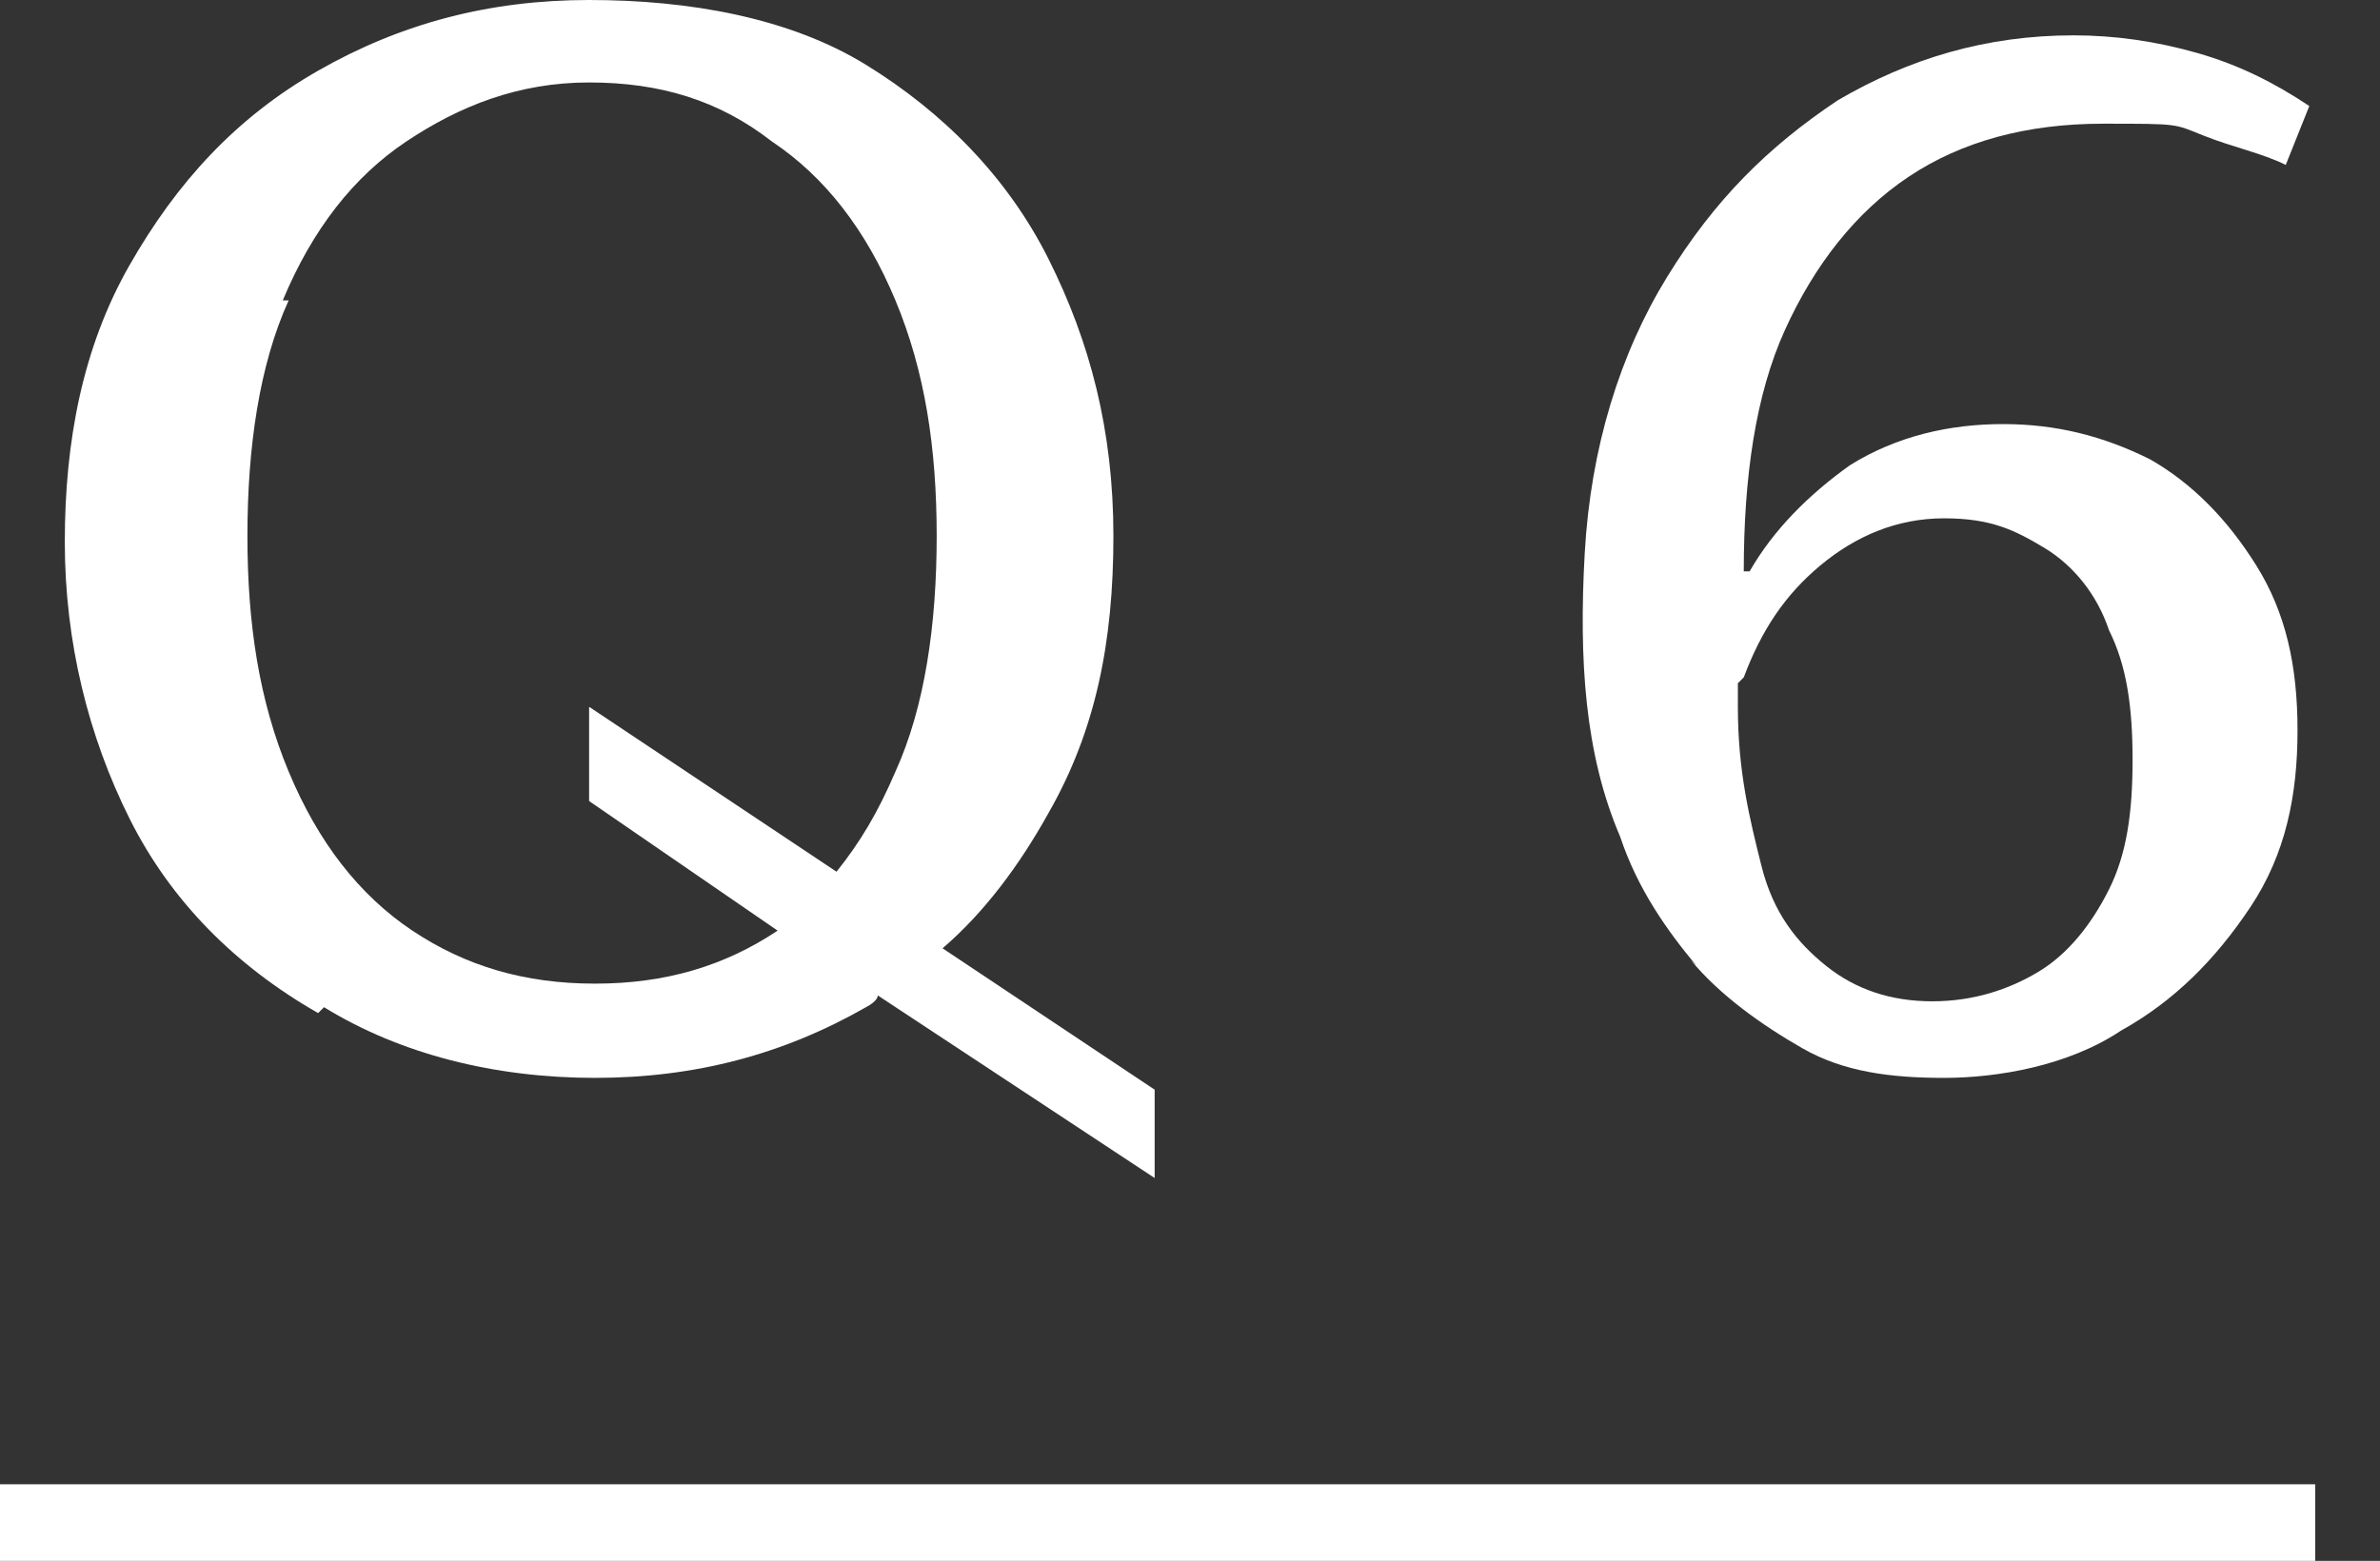
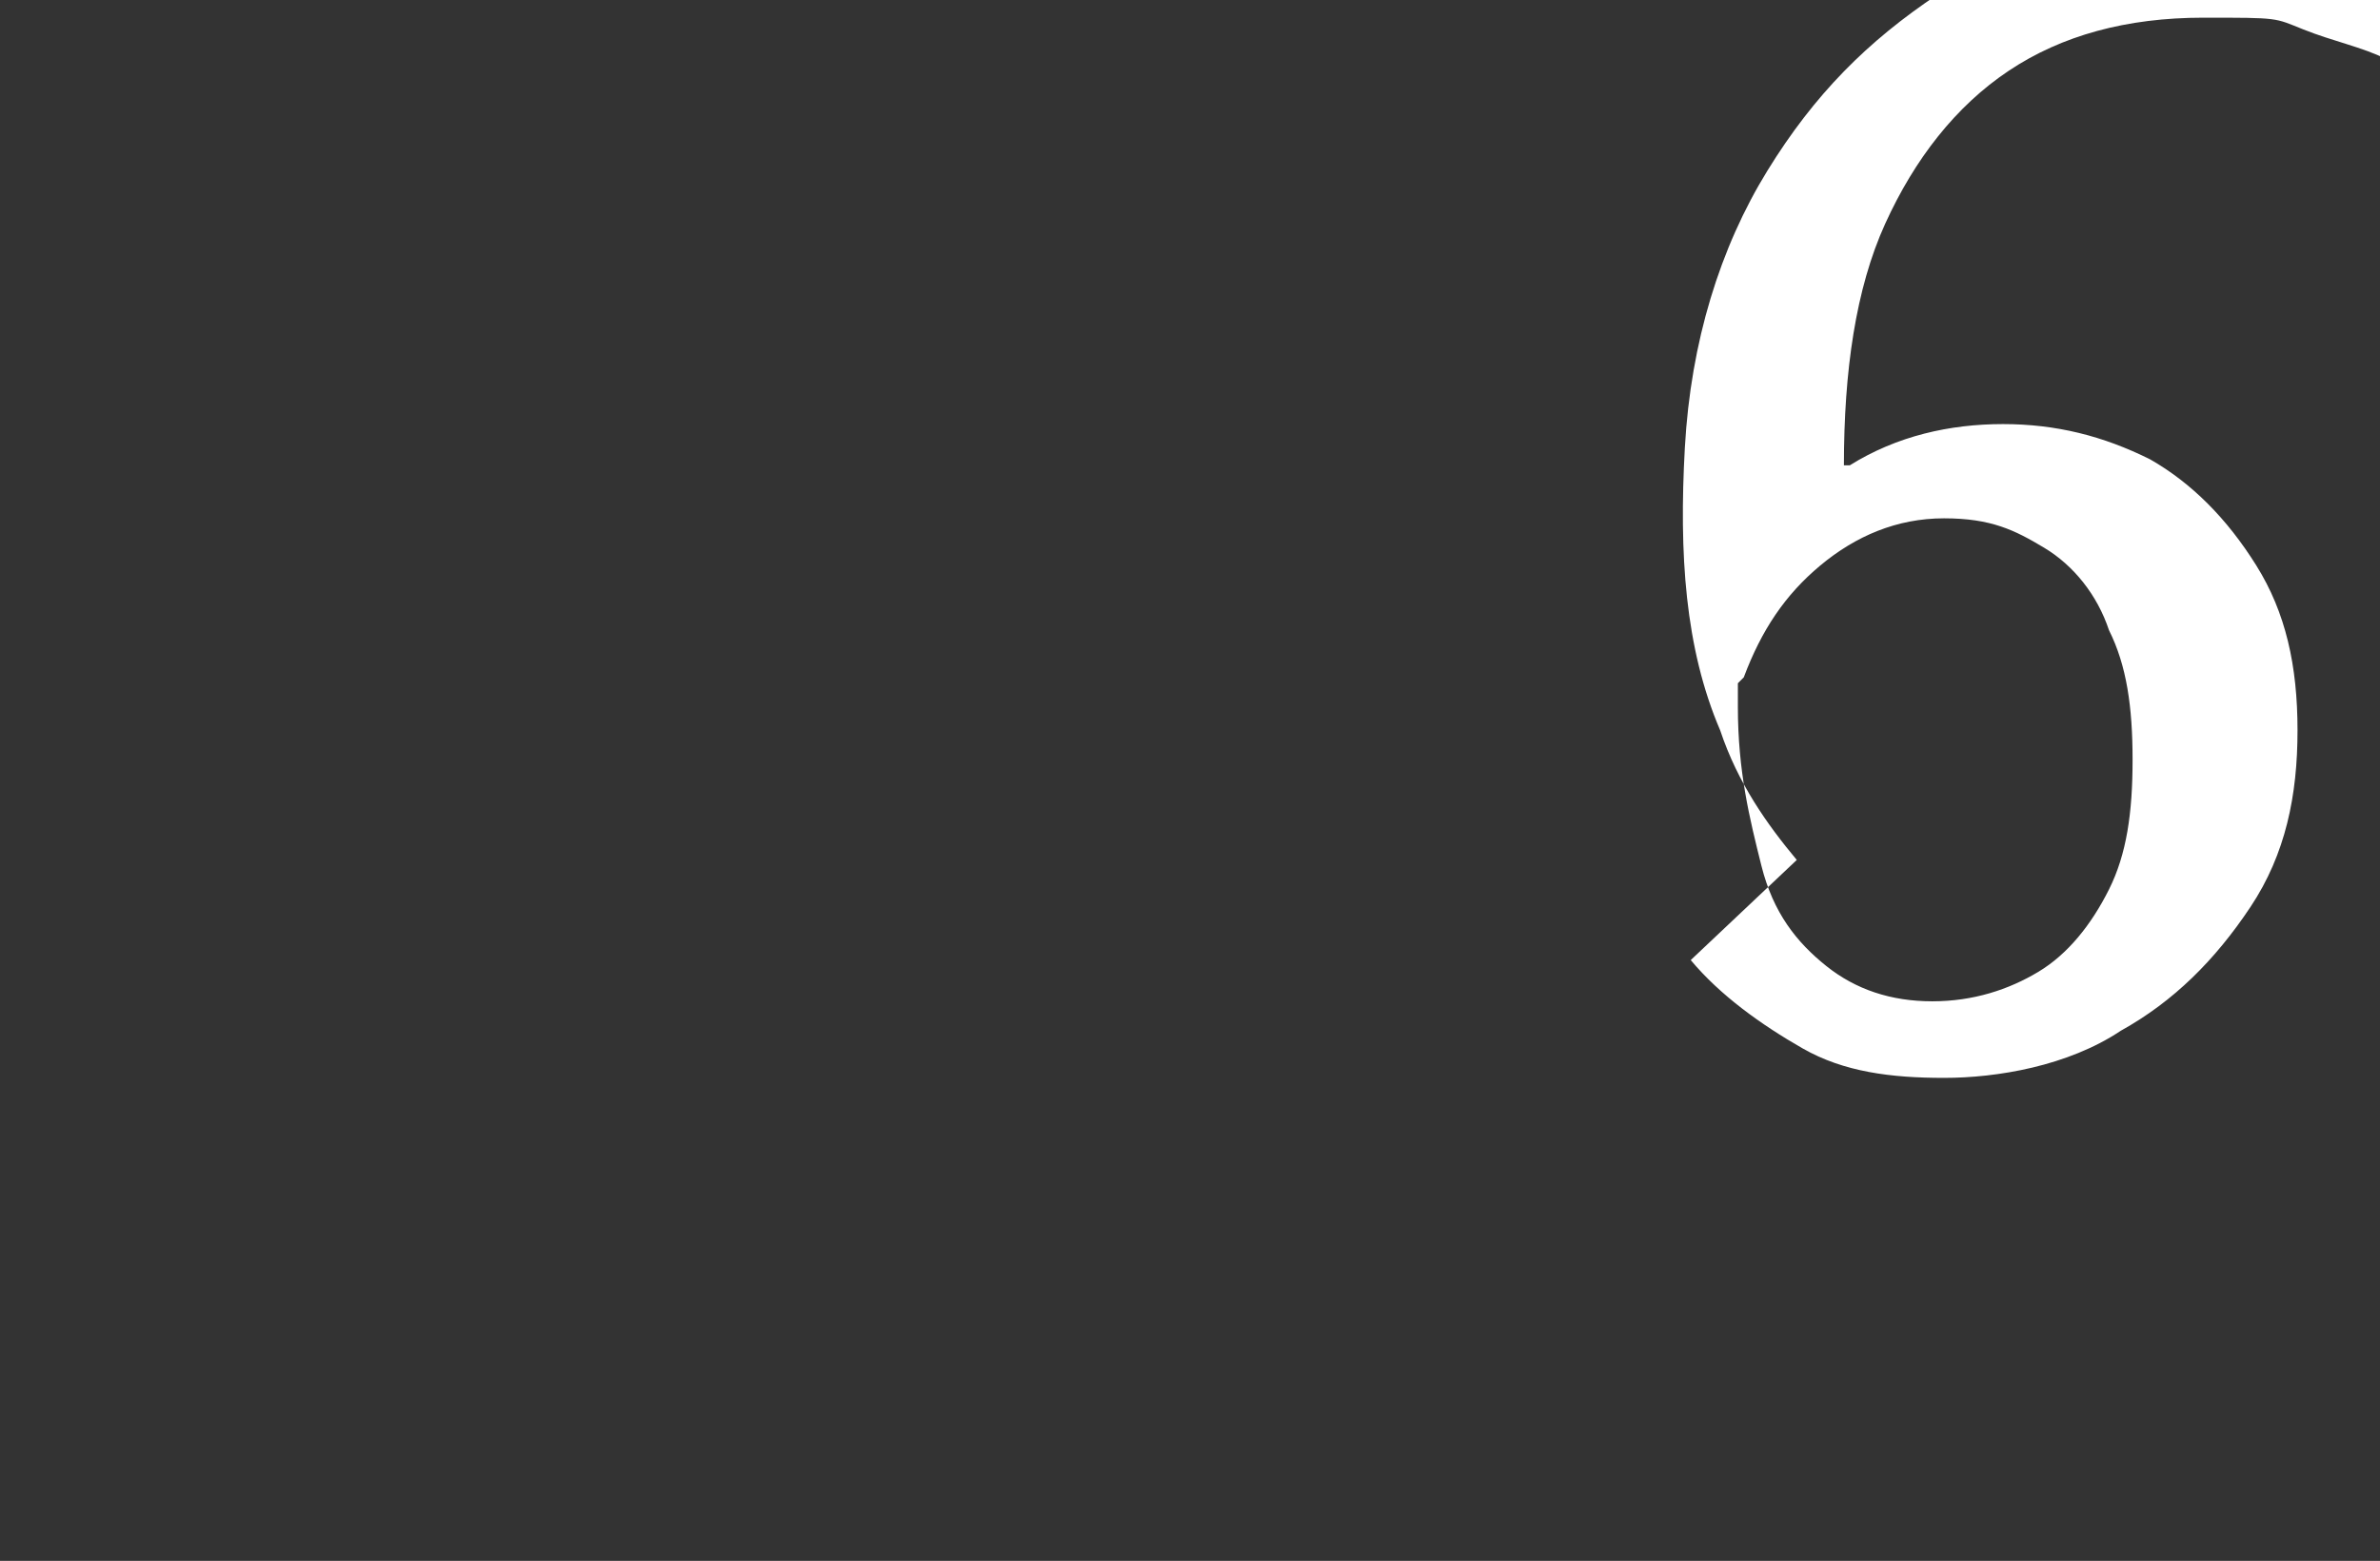
<svg xmlns="http://www.w3.org/2000/svg" id="_レイヤー_2" version="1.1" viewBox="0 0 40.4 26.5">
  <rect x="0" y="0" width="40.4" height="26.5" fill="#333333" stroke="none" />
  <defs>
    <style>
      .st0 {
        fill: #fff;
      }
    </style>
  </defs>
-   <path class="st0" d="M5.5,17.1c1.3.8,2.9,1.2,4.6,1.2s3.2-.4,4.6-1.2c0,0,.2-.1.2-.2l4.7,3.1v-1.5l-3.6-2.4c.7-.6,1.3-1.4,1.8-2.3.8-1.4,1.1-2.9,1.1-4.7s-.4-3.3-1.1-4.7-1.8-2.5-3.1-3.3S11.7,0,10,0s-3.2.4-4.6,1.2-2.4,1.9-3.2,3.3-1.1,3-1.1,4.7.4,3.3,1.1,4.7,1.8,2.5,3.2,3.3h0ZM4.8,5.1c.5-1.2,1.2-2.1,2.1-2.7.9-.6,1.9-1,3.1-1s2.2.3,3.1,1c.9.6,1.6,1.5,2.1,2.7s.7,2.5.7,4-.2,2.9-.7,4c-.3.7-.6,1.2-1,1.7l-4.2-2.8v1.6l3.2,2.2s0,0,0,0c-.9.6-1.9.9-3.1.9s-2.2-.3-3.1-.9-1.6-1.5-2.1-2.7-.7-2.5-.7-4,.2-2.9.7-4Z" />
-   <path class="st0" d="M28.7,16.3c.5.6,1.2,1.1,1.9,1.5s1.5.5,2.4.5,2.1-.2,3-.8c.9-.5,1.6-1.2,2.2-2.1s.8-1.9.8-3-.2-2-.7-2.8c-.5-.8-1.1-1.4-1.8-1.8-.8-.4-1.6-.6-2.5-.6s-1.8.2-2.6.7c-.7.5-1.3,1.1-1.7,1.8h-.1c0-1.6.2-3,.7-4.1s1.2-2,2.1-2.6,2-.9,3.3-.9,1.2,0,1.7.2,1,.3,1.4.5l.4-1c-.6-.4-1.2-.7-1.9-.9-.7-.2-1.4-.3-2.1-.3-1.5,0-2.8.4-4,1.1-1.2.8-2.1,1.7-2.9,3-.8,1.3-1.3,2.9-1.4,4.7-.1,1.8,0,3.4.6,4.8.3.9.8,1.6,1.3,2.2h0ZM29.6,11.5c.3-.8.7-1.4,1.3-1.9s1.3-.8,2.1-.8,1.2.2,1.7.5.9.8,1.1,1.4c.3.6.4,1.3.4,2.2s-.1,1.6-.4,2.2-.7,1.1-1.2,1.4-1.1.5-1.8.5-1.3-.2-1.8-.6-.9-.9-1.1-1.7-.4-1.6-.4-2.7v-.4h0Z" />
-   <rect class="st0" y="25.2" width="39.3" height="1.4" />
+   <path class="st0" d="M28.7,16.3c.5.6,1.2,1.1,1.9,1.5s1.5.5,2.4.5,2.1-.2,3-.8c.9-.5,1.6-1.2,2.2-2.1s.8-1.9.8-3-.2-2-.7-2.8c-.5-.8-1.1-1.4-1.8-1.8-.8-.4-1.6-.6-2.5-.6s-1.8.2-2.6.7h-.1c0-1.6.2-3,.7-4.1s1.2-2,2.1-2.6,2-.9,3.3-.9,1.2,0,1.7.2,1,.3,1.4.5l.4-1c-.6-.4-1.2-.7-1.9-.9-.7-.2-1.4-.3-2.1-.3-1.5,0-2.8.4-4,1.1-1.2.8-2.1,1.7-2.9,3-.8,1.3-1.3,2.9-1.4,4.7-.1,1.8,0,3.4.6,4.8.3.9.8,1.6,1.3,2.2h0ZM29.6,11.5c.3-.8.7-1.4,1.3-1.9s1.3-.8,2.1-.8,1.2.2,1.7.5.9.8,1.1,1.4c.3.6.4,1.3.4,2.2s-.1,1.6-.4,2.2-.7,1.1-1.2,1.4-1.1.5-1.8.5-1.3-.2-1.8-.6-.9-.9-1.1-1.7-.4-1.6-.4-2.7v-.4h0Z" />
</svg>